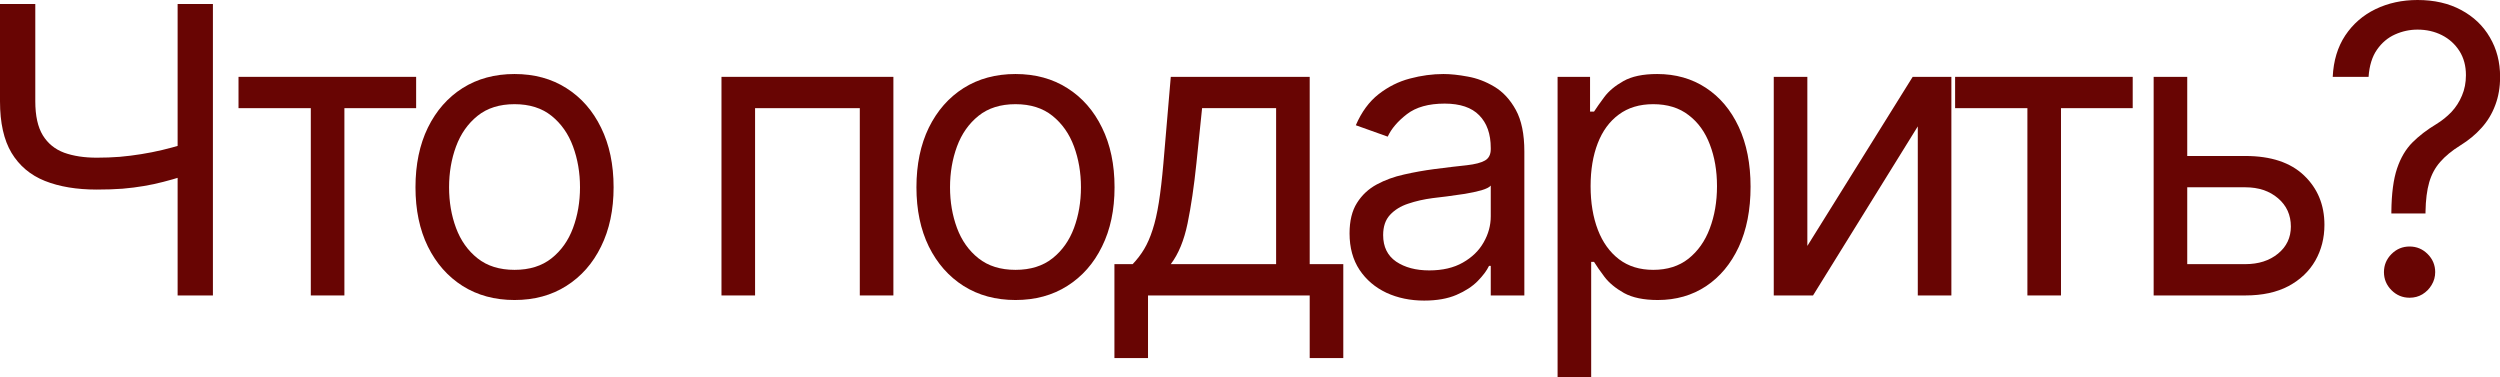
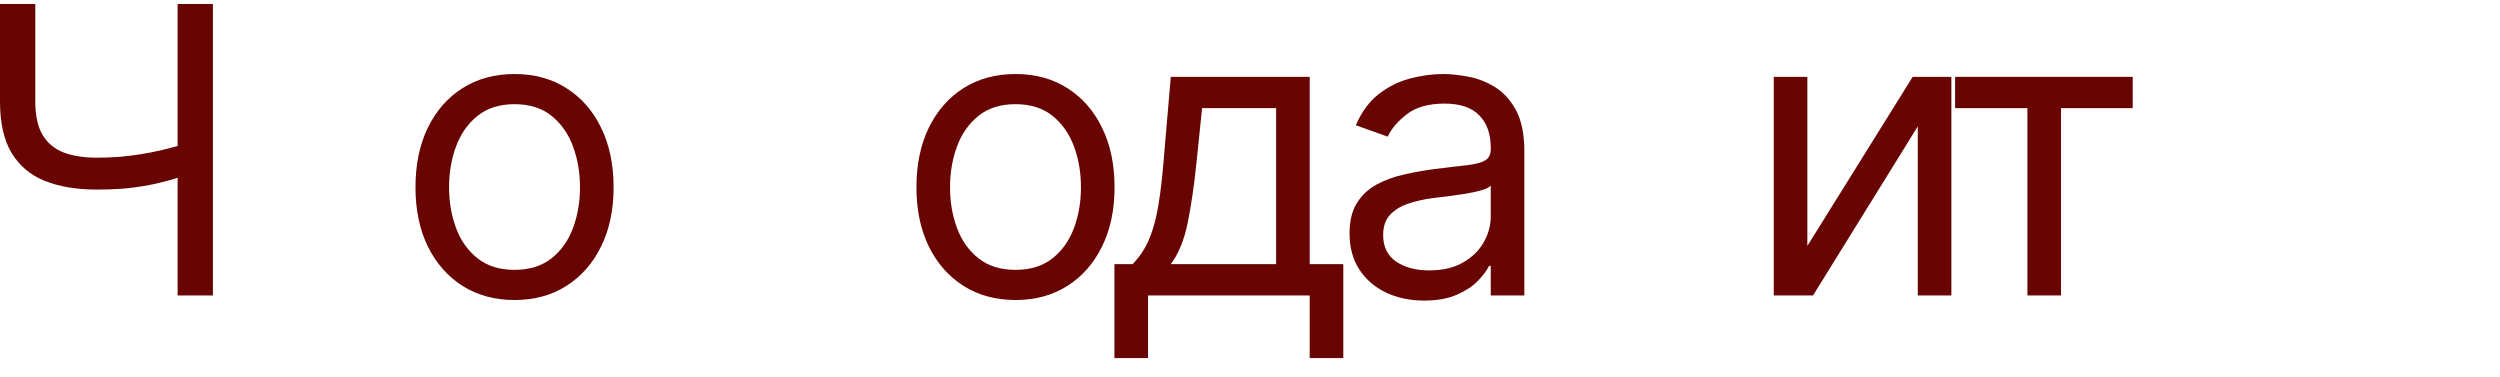
<svg xmlns="http://www.w3.org/2000/svg" viewBox="0 0 99.805 15.068" fill="none">
  <path d="M0 0.159H1.409V4.045C1.409 4.621 1.509 5.074 1.71 5.403C1.911 5.729 2.195 5.96 2.563 6.097C2.93 6.229 3.364 6.295 3.864 6.295C4.178 6.295 4.483 6.284 4.778 6.261C5.074 6.235 5.362 6.199 5.642 6.153C5.926 6.108 6.203 6.053 6.472 5.989C6.744 5.924 7.011 5.852 7.273 5.773V7.045C7.019 7.125 6.767 7.197 6.517 7.261C6.271 7.326 6.013 7.381 5.744 7.426C5.479 7.472 5.193 7.508 4.886 7.534C4.58 7.557 4.239 7.568 3.864 7.568C3.061 7.568 2.369 7.453 1.79 7.222C1.214 6.991 0.771 6.617 0.46 6.102C0.153 5.587 0 4.902 0 4.045V0.159ZM7.091 0.159H8.5V11.795H7.091V0.159Z" fill="#680503" />
-   <path d="M9.522 4.318V3.068H16.613V4.318H13.749V11.795H12.408V4.318H9.522Z" fill="#680503" />
  <path d="M20.541 11.977C19.753 11.977 19.062 11.79 18.467 11.415C17.876 11.04 17.414 10.515 17.081 9.841C16.751 9.167 16.587 8.379 16.587 7.477C16.587 6.568 16.751 5.775 17.081 5.097C17.414 4.419 17.876 3.892 18.467 3.517C19.062 3.142 19.753 2.955 20.541 2.955C21.329 2.955 22.019 3.142 22.609 3.517C23.204 3.892 23.666 4.419 23.996 5.097C24.329 5.775 24.496 6.568 24.496 7.477C24.496 8.379 24.329 9.167 23.996 9.841C23.666 10.515 23.204 11.04 22.609 11.415C22.019 11.79 21.329 11.977 20.541 11.977ZM20.541 10.773C21.14 10.773 21.632 10.619 22.019 10.312C22.405 10.006 22.691 9.602 22.876 9.102C23.062 8.602 23.155 8.061 23.155 7.477C23.155 6.894 23.062 6.35 22.876 5.847C22.691 5.343 22.405 4.936 22.019 4.625C21.632 4.314 21.14 4.159 20.541 4.159C19.943 4.159 19.45 4.314 19.064 4.625C18.678 4.936 18.392 5.343 18.206 5.847C18.02 6.35 17.928 6.894 17.928 7.477C17.928 8.061 18.02 8.602 18.206 9.102C18.392 9.602 18.678 10.006 19.064 10.312C19.45 10.619 19.943 10.773 20.541 10.773Z" fill="#680503" />
-   <path d="M28.803 11.795V3.068H35.666V11.795H34.325V4.318H30.144V11.795H28.803Z" fill="#680503" />
  <path d="M40.541 11.977C39.753 11.977 39.062 11.79 38.467 11.415C37.876 11.04 37.414 10.515 37.08 9.841C36.751 9.167 36.586 8.379 36.586 7.477C36.586 6.568 36.751 5.775 37.08 5.097C37.414 4.419 37.876 3.892 38.467 3.517C39.062 3.142 39.753 2.955 40.541 2.955C41.329 2.955 42.018 3.142 42.609 3.517C43.203 3.892 43.666 4.419 43.995 5.097C44.329 5.775 44.495 6.568 44.495 7.477C44.495 8.379 44.329 9.167 43.995 9.841C43.666 10.515 43.203 11.04 42.609 11.415C42.018 11.79 41.329 11.977 40.541 11.977ZM40.541 10.773C41.139 10.773 41.632 10.619 42.018 10.312C42.404 10.006 42.69 9.602 42.876 9.102C43.061 8.602 43.154 8.061 43.154 7.477C43.154 6.894 43.061 6.35 42.876 5.847C42.69 5.343 42.404 4.936 42.018 4.625C41.632 4.314 41.139 4.159 40.541 4.159C39.942 4.159 39.45 4.314 39.063 4.625C38.677 4.936 38.391 5.343 38.205 5.847C38.02 6.35 37.927 6.894 37.927 7.477C37.927 8.061 38.02 8.602 38.205 9.102C38.391 9.602 38.677 10.006 39.063 10.312C39.45 10.619 39.942 10.773 40.541 10.773Z" fill="#680503" />
  <path d="M44.49 14.295V10.545H45.218C45.395 10.36 45.549 10.159 45.678 9.943C45.807 9.727 45.918 9.472 46.013 9.176C46.112 8.877 46.195 8.513 46.263 8.085C46.331 7.653 46.392 7.133 46.445 6.523L46.74 3.068H52.286V10.545H53.627V14.295H52.286V11.795H45.831V14.295H44.49ZM46.74 10.545H50.945V4.318H47.99L47.763 6.523C47.668 7.436 47.551 8.233 47.411 8.915C47.27 9.597 47.047 10.14 46.74 10.545Z" fill="#680503" />
  <path d="M56.854 12C56.302 12 55.8 11.896 55.349 11.688C54.898 11.475 54.54 11.17 54.275 10.773C54.01 10.371 53.877 9.886 53.877 9.318C53.877 8.818 53.976 8.413 54.173 8.102C54.37 7.788 54.633 7.542 54.962 7.364C55.292 7.186 55.656 7.053 56.054 6.966C56.455 6.875 56.858 6.803 57.264 6.75C57.794 6.682 58.224 6.631 58.553 6.597C58.887 6.559 59.129 6.496 59.281 6.409C59.436 6.322 59.514 6.17 59.514 5.955V5.909C59.514 5.348 59.36 4.913 59.053 4.602C58.751 4.292 58.29 4.136 57.673 4.136C57.033 4.136 56.531 4.277 56.167 4.557C55.804 4.837 55.548 5.136 55.4 5.455L54.127 5C54.355 4.47 54.658 4.057 55.036 3.761C55.419 3.462 55.836 3.254 56.286 3.136C56.741 3.015 57.188 2.955 57.627 2.955C57.908 2.955 58.23 2.989 58.593 3.057C58.961 3.121 59.315 3.256 59.656 3.46C60 3.665 60.287 3.973 60.514 4.386C60.741 4.799 60.855 5.352 60.855 6.045V11.795H59.514V10.614H59.445C59.355 10.803 59.203 11.006 58.991 11.222C58.779 11.437 58.497 11.621 58.144 11.773C57.792 11.924 57.362 12 56.854 12ZM57.059 10.795C57.59 10.795 58.036 10.691 58.4 10.483C58.767 10.275 59.044 10.006 59.23 9.676C59.419 9.347 59.514 9 59.514 8.636V7.409C59.457 7.477 59.332 7.54 59.139 7.597C58.949 7.65 58.73 7.697 58.48 7.739C58.233 7.777 57.993 7.811 57.758 7.841C57.527 7.867 57.34 7.89 57.196 7.909C56.847 7.955 56.521 8.028 56.218 8.131C55.919 8.229 55.677 8.379 55.491 8.58C55.309 8.777 55.218 9.045 55.218 9.386C55.218 9.852 55.391 10.205 55.735 10.443C56.084 10.678 56.525 10.795 57.059 10.795Z" fill="#680503" />
-   <path d="M62.182 15.068V3.068H63.478V4.455H63.637C63.735 4.303 63.872 4.11 64.046 3.875C64.224 3.636 64.478 3.424 64.807 3.239C65.14 3.049 65.591 2.955 66.159 2.955C66.894 2.955 67.542 3.138 68.102 3.506C68.663 3.873 69.101 4.394 69.415 5.068C69.729 5.742 69.886 6.538 69.886 7.455C69.886 8.379 69.729 9.18 69.415 9.858C69.101 10.532 68.665 11.055 68.108 11.426C67.551 11.794 66.909 11.977 66.182 11.977C65.621 11.977 65.172 11.884 64.835 11.699C64.498 11.509 64.239 11.295 64.057 11.057C63.875 10.814 63.735 10.614 63.637 10.455H63.523V15.068H62.182ZM63.5 7.432C63.5 8.091 63.597 8.672 63.79 9.176C63.983 9.676 64.265 10.068 64.637 10.352C65.008 10.633 65.462 10.773 66 10.773C66.561 10.773 67.029 10.625 67.404 10.33C67.782 10.03 68.067 9.629 68.256 9.125C68.449 8.617 68.546 8.053 68.546 7.432C68.546 6.818 68.451 6.265 68.262 5.773C68.076 5.277 67.794 4.884 67.415 4.597C67.04 4.305 66.568 4.159 66 4.159C65.455 4.159 64.997 4.297 64.625 4.574C64.254 4.847 63.974 5.229 63.784 5.722C63.595 6.21 63.5 6.78 63.5 7.432Z" fill="#680503" />
  <path d="M72.153 9.818L76.358 3.068H77.903V11.795H76.562V5.045L72.38 11.795H70.812V3.068H72.153V9.818Z" fill="#680503" />
-   <path d="M78.052 4.318V3.068H85.142V4.318H82.279V11.795H80.938V4.318H78.052Z" fill="#680503" />
-   <path d="M87.137 6.227H89.637C90.66 6.227 91.442 6.487 91.984 7.006C92.526 7.525 92.796 8.182 92.796 8.977C92.796 9.5 92.675 9.975 92.433 10.403C92.19 10.828 91.834 11.167 91.365 11.42C90.895 11.67 90.319 11.795 89.637 11.795H85.978V3.068H87.319V10.545H89.637C90.168 10.545 90.603 10.405 90.944 10.125C91.285 9.845 91.456 9.485 91.456 9.045C91.456 8.583 91.285 8.206 90.944 7.915C90.603 7.623 90.168 7.477 89.637 7.477H87.137V6.227Z" fill="#680503" />
-   <path d="M95.468 8.523V8.455C95.475 7.731 95.551 7.155 95.695 6.727C95.839 6.299 96.044 5.953 96.309 5.687C96.574 5.422 96.892 5.178 97.263 4.955C97.487 4.818 97.687 4.657 97.865 4.472C98.043 4.282 98.184 4.064 98.286 3.818C98.392 3.572 98.445 3.299 98.445 3C98.445 2.629 98.358 2.307 98.184 2.034C98.009 1.761 97.776 1.551 97.485 1.403C97.193 1.256 96.869 1.182 96.513 1.182C96.202 1.182 95.903 1.246 95.615 1.375C95.327 1.504 95.087 1.706 94.894 1.983C94.701 2.259 94.589 2.621 94.558 3.068H93.127C93.157 2.424 93.324 1.873 93.627 1.415C93.934 0.956 94.337 0.606 94.837 0.364C95.341 0.121 95.9 0 96.513 0C97.18 0 97.759 0.133 98.252 0.398C98.748 0.663 99.131 1.027 99.399 1.489C99.672 1.951 99.809 2.477 99.809 3.068C99.809 3.485 99.744 3.862 99.615 4.199C99.49 4.536 99.309 4.837 99.07 5.102C98.835 5.367 98.551 5.602 98.218 5.807C97.884 6.015 97.617 6.235 97.417 6.466C97.216 6.693 97.07 6.964 96.979 7.278C96.888 7.593 96.839 7.985 96.831 8.455V8.523H95.468ZM96.195 11.886C95.915 11.886 95.674 11.786 95.473 11.585C95.273 11.384 95.172 11.144 95.172 10.864C95.172 10.583 95.273 10.343 95.473 10.142C95.674 9.941 95.915 9.841 96.195 9.841C96.475 9.841 96.716 9.941 96.917 10.142C97.117 10.343 97.218 10.583 97.218 10.864C97.218 11.049 97.17 11.22 97.076 11.375C96.985 11.53 96.862 11.655 96.706 11.75C96.555 11.841 96.384 11.886 96.195 11.886Z" fill="#680503" />
+   <path d="M78.052 4.318V3.068H85.142V4.318H82.279V11.795H80.938V4.318H78.052" fill="#680503" />
</svg>